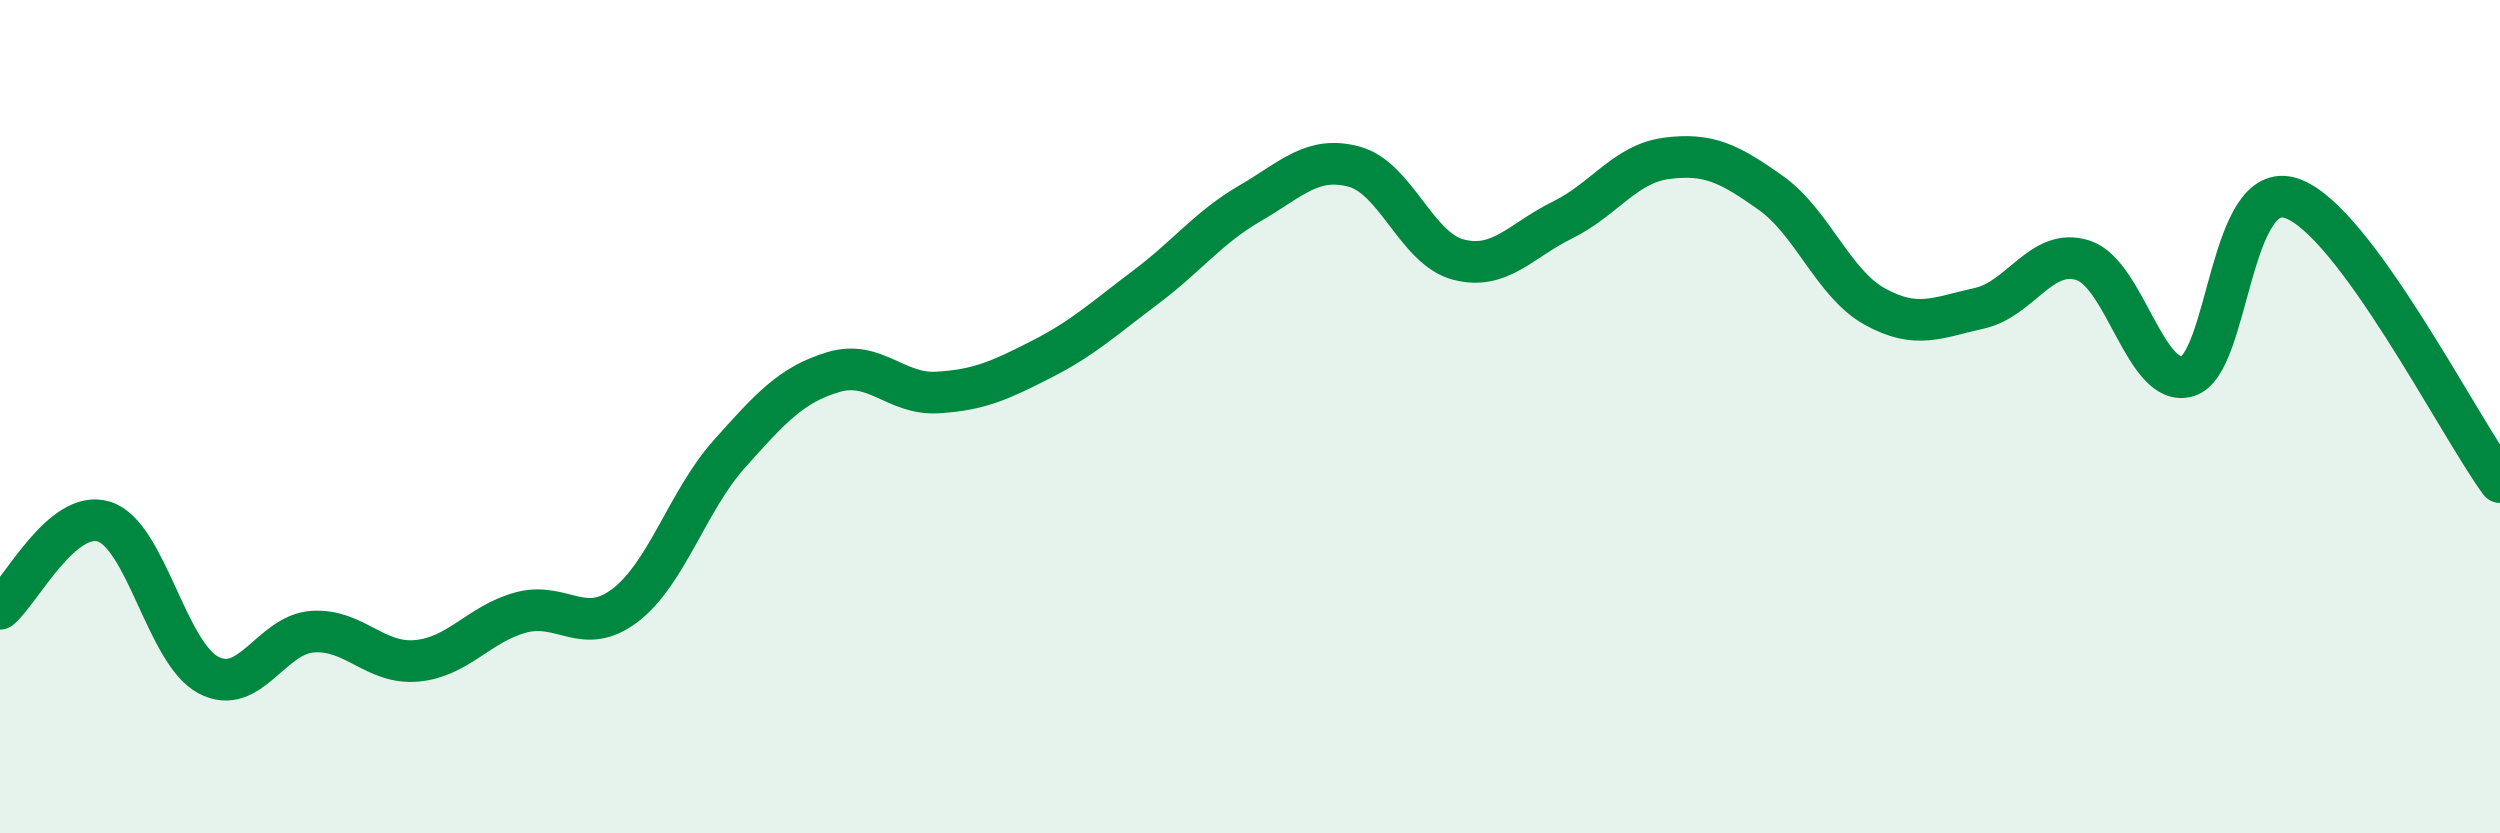
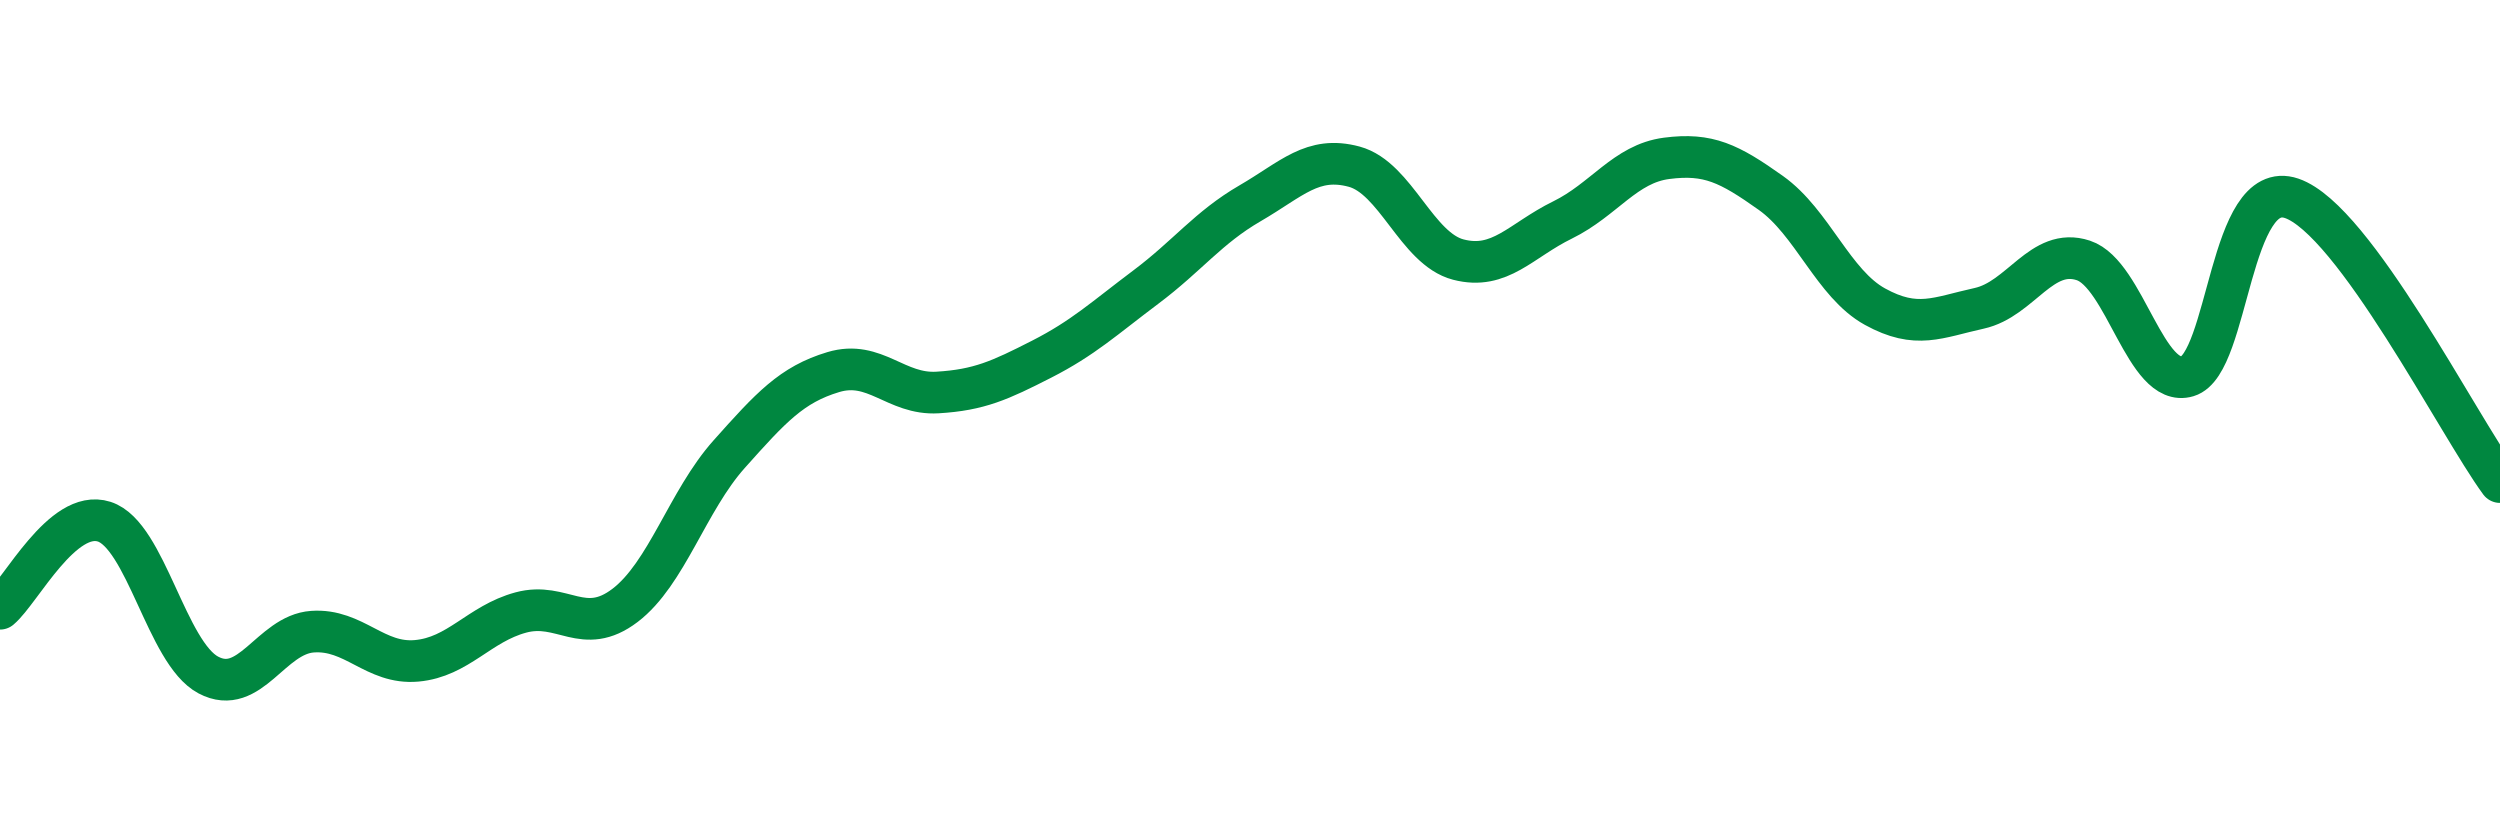
<svg xmlns="http://www.w3.org/2000/svg" width="60" height="20" viewBox="0 0 60 20">
-   <path d="M 0,14.61 C 0.5,14.19 1.5,12.2 2.5,12.52 C 3.5,12.84 4,15.67 5,16.2 C 6,16.73 6.5,15.23 7.5,15.16 C 8.5,15.09 9,15.95 10,15.86 C 11,15.77 11.5,14.97 12.5,14.7 C 13.5,14.43 14,15.29 15,14.53 C 16,13.77 16.5,12.02 17.5,10.9 C 18.5,9.78 19,9.23 20,8.93 C 21,8.63 21.5,9.48 22.5,9.42 C 23.5,9.36 24,9.13 25,8.62 C 26,8.11 26.5,7.64 27.5,6.89 C 28.5,6.14 29,5.46 30,4.88 C 31,4.3 31.5,3.73 32.5,4 C 33.5,4.27 34,5.97 35,6.23 C 36,6.49 36.5,5.77 37.5,5.28 C 38.5,4.79 39,3.93 40,3.8 C 41,3.67 41.5,3.92 42.5,4.63 C 43.5,5.34 44,6.81 45,7.36 C 46,7.91 46.5,7.62 47.5,7.4 C 48.5,7.18 49,5.92 50,6.25 C 51,6.58 51.5,9.33 52.5,9.03 C 53.5,8.73 53.5,4.25 55,4.76 C 56.5,5.27 59,10.21 60,11.57L60 20L0 20Z" fill="#008740" opacity="0.1" stroke-linecap="round" stroke-linejoin="round" />
  <path d="M 0,14.61 C 0.5,14.19 1.5,12.2 2.5,12.52 C 3.5,12.84 4,15.67 5,16.2 C 6,16.73 6.5,15.23 7.5,15.16 C 8.5,15.09 9,15.95 10,15.86 C 11,15.77 11.5,14.97 12.5,14.7 C 13.5,14.43 14,15.29 15,14.53 C 16,13.77 16.5,12.02 17.5,10.9 C 18.5,9.78 19,9.23 20,8.93 C 21,8.63 21.5,9.48 22.5,9.42 C 23.5,9.36 24,9.13 25,8.62 C 26,8.11 26.5,7.64 27.5,6.89 C 28.5,6.14 29,5.46 30,4.88 C 31,4.3 31.5,3.73 32.5,4 C 33.5,4.27 34,5.97 35,6.23 C 36,6.49 36.5,5.77 37.5,5.28 C 38.5,4.79 39,3.93 40,3.8 C 41,3.67 41.5,3.92 42.5,4.63 C 43.5,5.34 44,6.81 45,7.36 C 46,7.91 46.5,7.62 47.5,7.4 C 48.5,7.18 49,5.92 50,6.25 C 51,6.58 51.5,9.33 52.5,9.03 C 53.5,8.73 53.5,4.25 55,4.76 C 56.5,5.27 59,10.21 60,11.57" stroke="#008740" stroke-width="1" fill="none" stroke-linecap="round" stroke-linejoin="round" />
</svg>